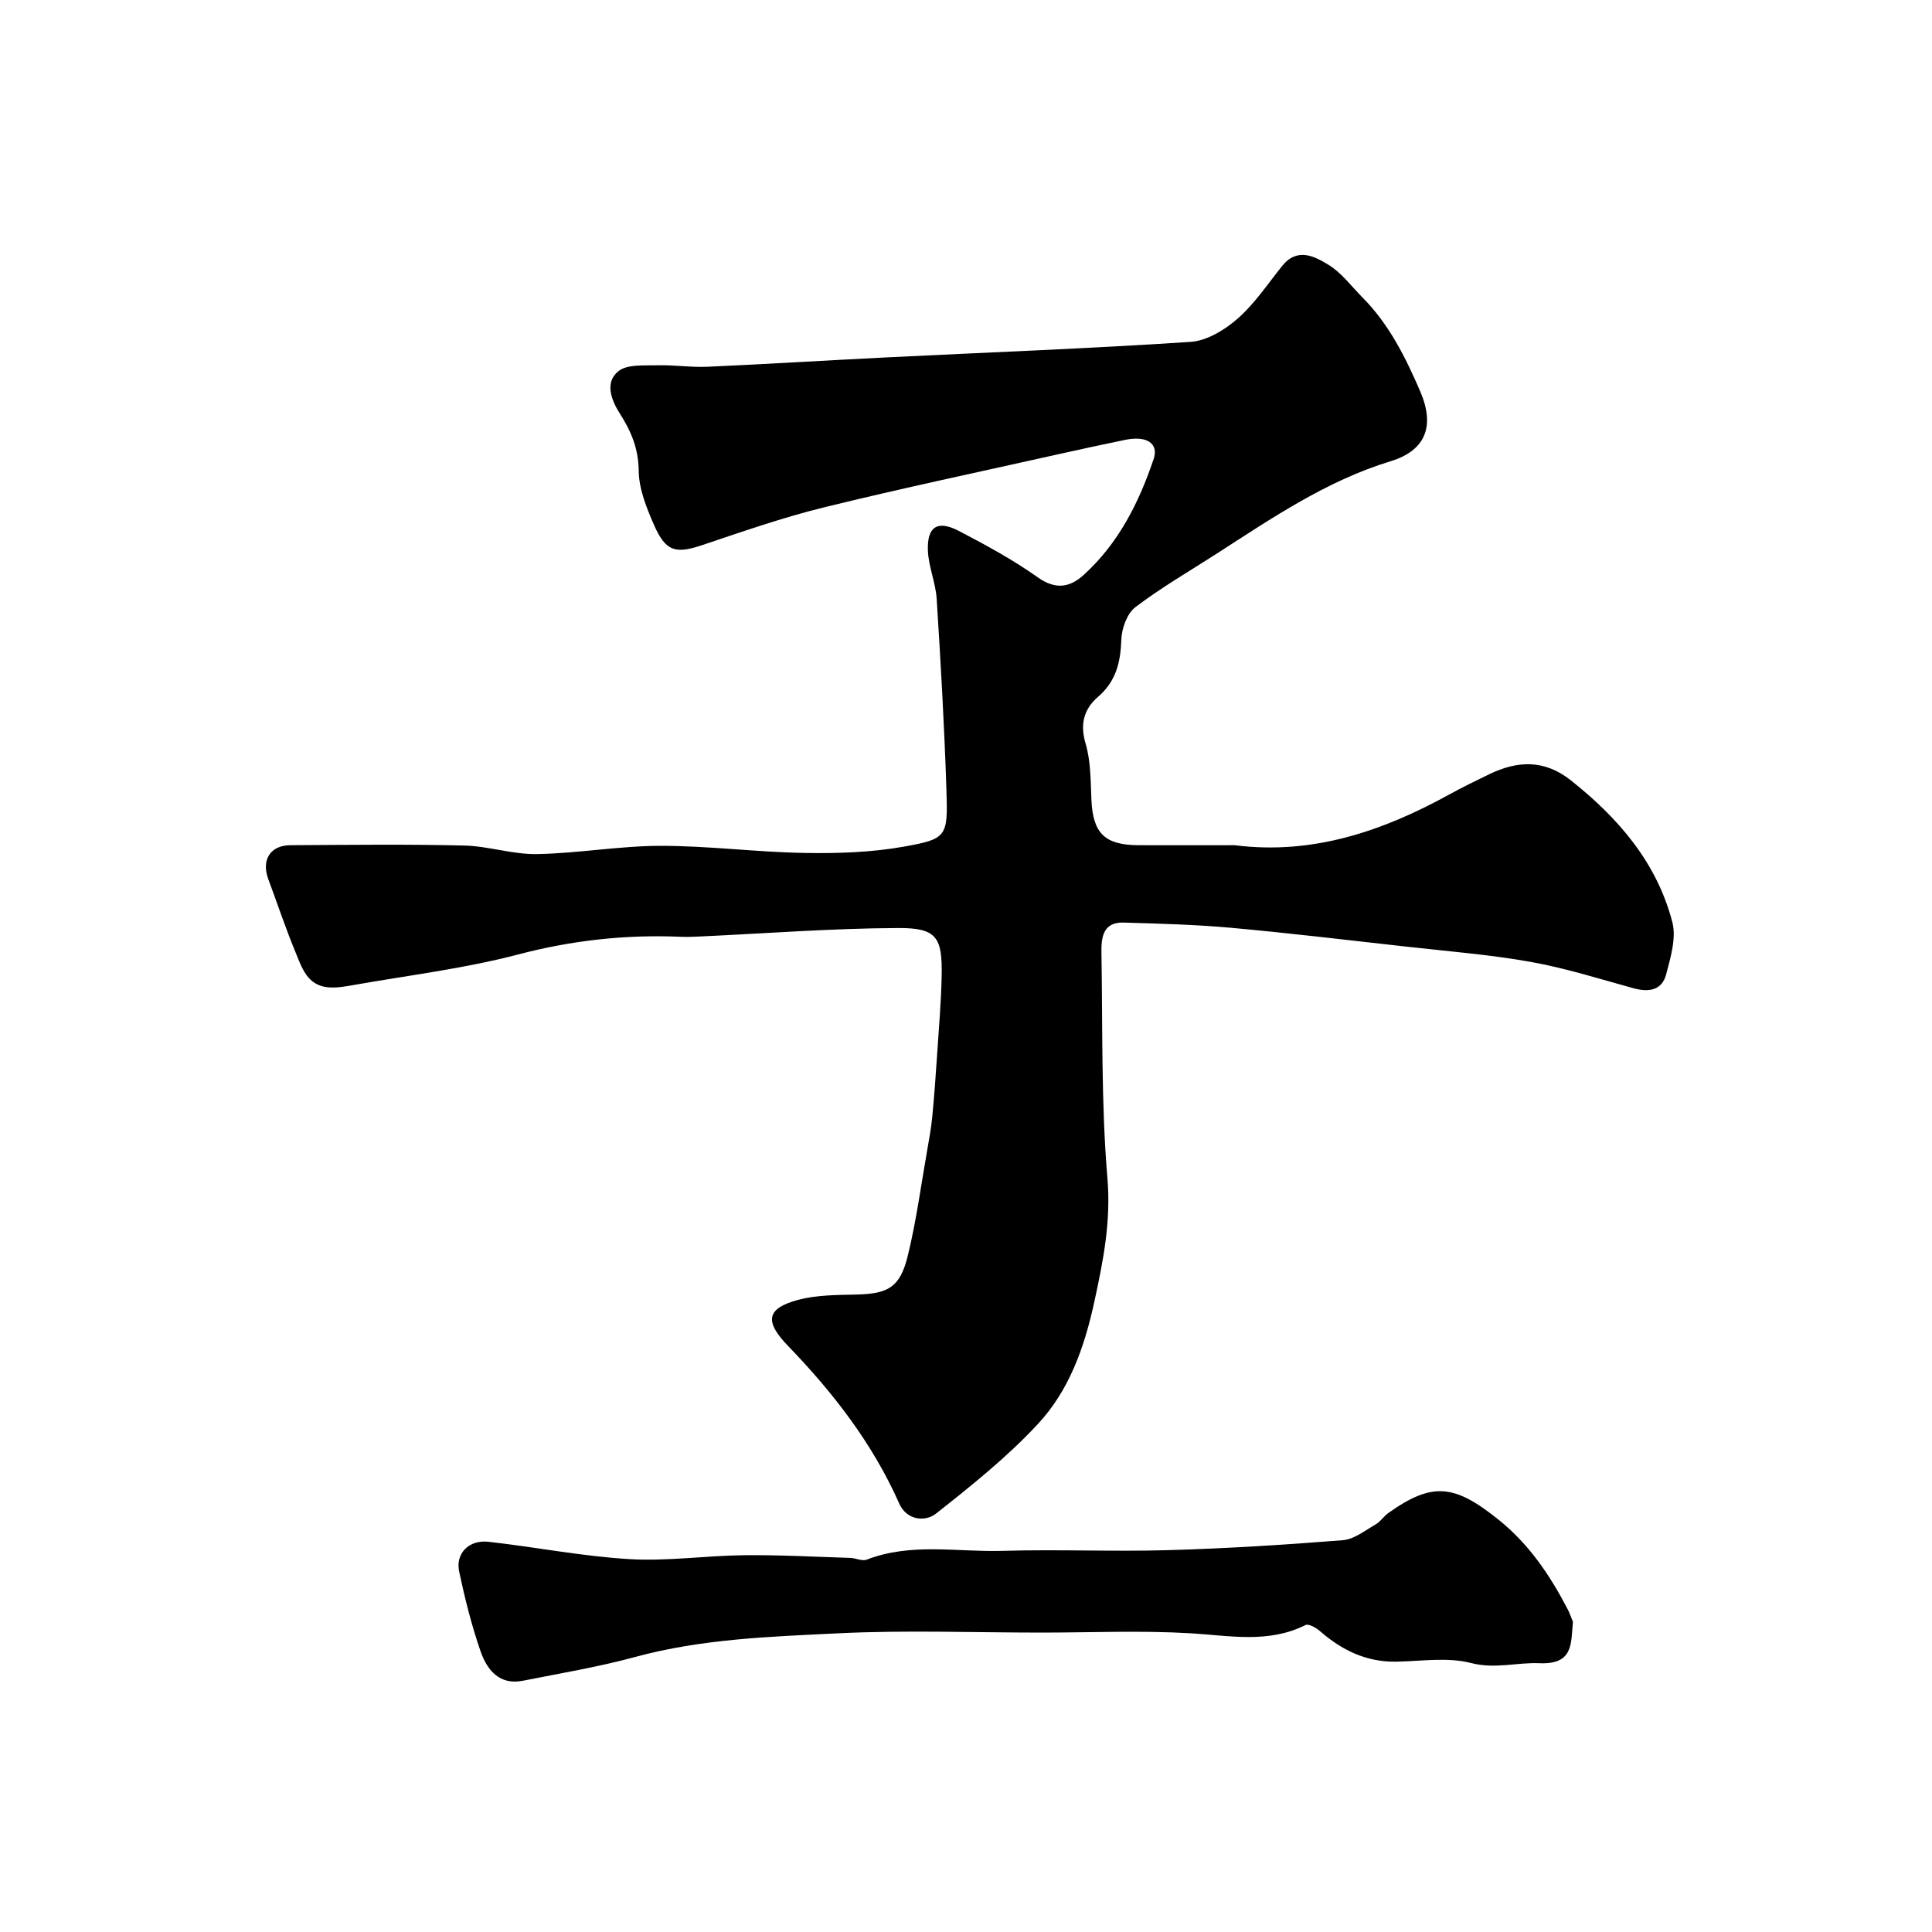
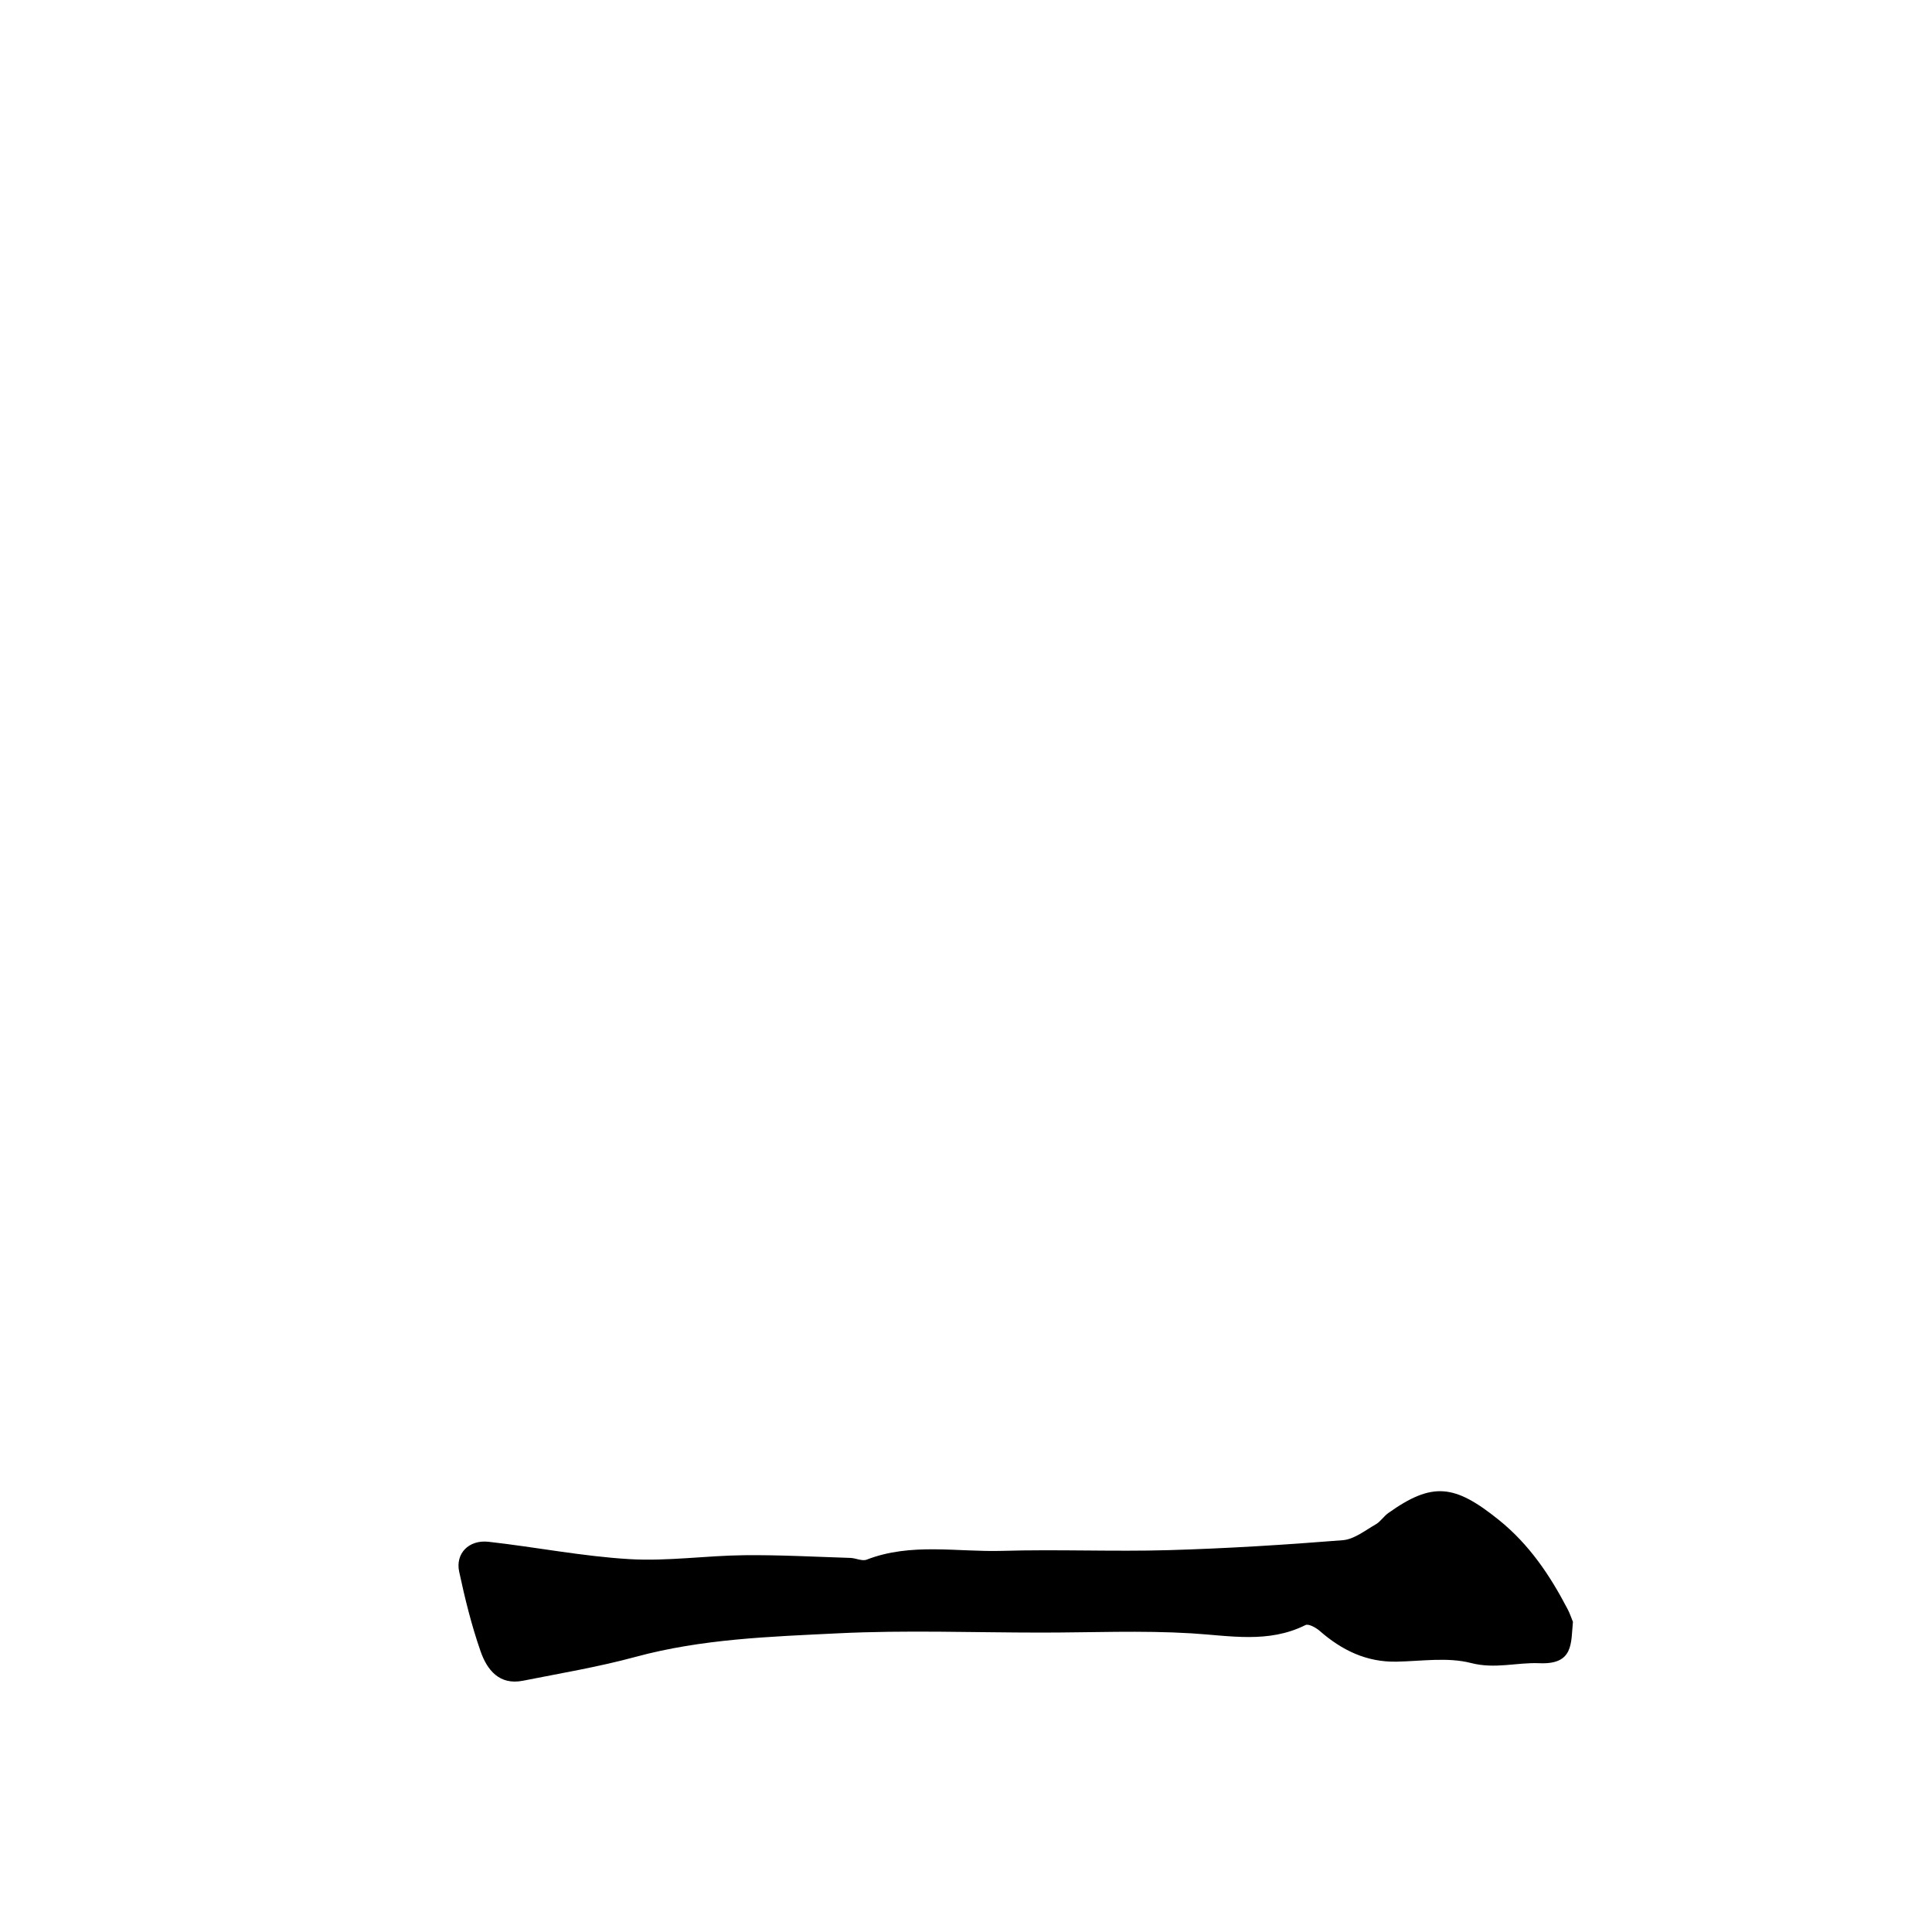
<svg xmlns="http://www.w3.org/2000/svg" enable-background="new 0 0 400 400" viewBox="0 0 400 400">
-   <path d="m254.26 175c.5 0 1.01-.05 1.5.01 16.05 2 30.46-2.91 44.24-10.49 2.72-1.5 5.52-2.86 8.32-4.22 5.86-2.83 11.41-3.09 16.89 1.25 9.86 7.81 17.82 17.03 21.03 29.37.85 3.29-.36 7.3-1.28 10.81-.88 3.35-3.64 3.74-6.79 2.87-7.05-1.94-14.07-4.17-21.24-5.45-8.53-1.52-17.22-2.2-25.84-3.17-12.06-1.35-24.12-2.79-36.2-3.89-7.4-.67-14.85-.86-22.28-1.08-4.24-.13-4.62 3.1-4.57 6.18.27 15.59-.07 31.25 1.24 46.76.75 8.94-.85 16.98-2.7 25.52-2.08 9.57-5.22 18.4-11.73 25.39-6.33 6.81-13.7 12.71-21.03 18.49-2.35 1.86-6.13 1.34-7.63-2.03-5.52-12.46-13.7-23-23.07-32.7-4.83-5.01-4.49-7.71 2.06-9.48 3.89-1.05 8.13-1.02 12.22-1.12 6.48-.17 8.95-1.49 10.54-8 1.78-7.26 2.76-14.71 4.06-22.08.4-2.24.8-4.49 1.02-6.76.41-4.27.72-8.55 1-12.83.36-5.43.83-10.86.94-16.3.16-7.99-1.03-9.94-8.95-9.91-13.7.05-27.4 1.12-41.1 1.75-1.33.06-2.67.12-4 .06-11.41-.49-22.52.74-33.67 3.67s-22.71 4.31-34.09 6.33c-1.7.3-3.46.61-5.15.47-4.46-.37-5.54-4.19-6.89-7.45-2.03-4.91-3.7-9.96-5.56-14.94-1.48-3.97.39-7.02 4.57-7.04 12-.07 24-.22 35.99.07 5.04.12 10.06 1.86 15.08 1.77 8.54-.16 17.07-1.7 25.6-1.71 9.88-.01 19.76 1.3 29.65 1.47 6.87.12 13.87-.09 20.61-1.29 9.04-1.6 9.21-2.08 8.9-11.7-.43-13.21-1.18-26.41-2.02-39.59-.21-3.38-1.7-6.69-1.82-10.06-.18-4.96 2.03-6.32 6.44-4.01 5.6 2.92 11.2 5.97 16.34 9.61 3.65 2.58 6.57 2.09 9.41-.46 7.24-6.53 11.49-14.99 14.55-24.05 1.1-3.26-1.47-4.88-5.86-3.98-4.62.95-9.24 1.95-13.85 2.98-16.2 3.63-32.45 7.05-48.57 11.01-8.49 2.09-16.79 4.99-25.09 7.78-5.58 1.88-7.64 1.42-10.08-4.16-1.55-3.53-3.11-7.42-3.16-11.16-.05-4.61-1.56-8.22-3.91-11.89-1.77-2.77-3.18-6.45-.31-8.76 1.84-1.49 5.33-1.15 8.09-1.23 3.47-.1 6.96.46 10.42.3 12.37-.55 24.73-1.33 37.1-1.94 20.96-1.04 41.95-1.82 62.89-3.21 3.38-.23 7.09-2.5 9.75-4.84 3.52-3.1 6.21-7.17 9.18-10.87 3.15-3.92 6.72-2.01 9.65-.21 2.68 1.65 4.69 4.41 6.97 6.71 5.52 5.55 8.92 12.39 11.98 19.48 3.06 7.11 1.17 12.21-6.13 14.44-13.31 4.06-24.61 11.8-36.11 19.2-5.62 3.62-11.43 6.97-16.73 11.01-1.73 1.31-2.84 4.39-2.92 6.7-.16 4.69-1.07 8.63-4.81 11.86-2.87 2.47-3.81 5.56-2.6 9.65 1.1 3.71 1.04 7.8 1.22 11.74.31 6.88 2.77 9.33 9.8 9.34 6.16.02 12.32.01 18.49.01z" fill="#000001" />
  <path d="m325.66 335.79c-.44 4.4.2 8.87-6.95 8.56-4.64-.2-9.15 1.25-14.15-.04-4.84-1.25-10.26-.38-15.42-.28-6.24.12-11.33-2.37-15.91-6.37-.78-.68-2.3-1.52-2.94-1.21-7.71 3.85-15.64 2.19-23.69 1.71-10.29-.62-20.65-.15-30.98-.15-14.03 0-28.09-.54-42.09.15-14.05.69-28.18 1.14-41.95 4.88-7.66 2.08-15.52 3.39-23.32 4.94-4.9.97-7.43-2.27-8.76-6.09-1.87-5.36-3.24-10.91-4.43-16.47-.82-3.78 1.99-6.67 6.08-6.21 9.73 1.09 19.4 3.01 29.16 3.59 7.88.47 15.84-.73 23.77-.81 7.33-.08 14.66.33 21.99.56 1.13.04 2.43.72 3.36.36 9.18-3.56 18.71-1.55 28.07-1.82 11.49-.34 23 .18 34.48-.15 12.03-.35 24.06-1.1 36.05-2.06 2.35-.19 4.61-2.03 6.82-3.29.98-.56 1.64-1.67 2.58-2.33 9.15-6.51 13.72-5.95 22.87 1.41 6.3 5.07 10.58 11.44 14.23 18.43.46.85.76 1.79 1.13 2.69z" fill="#000001" />
</svg>